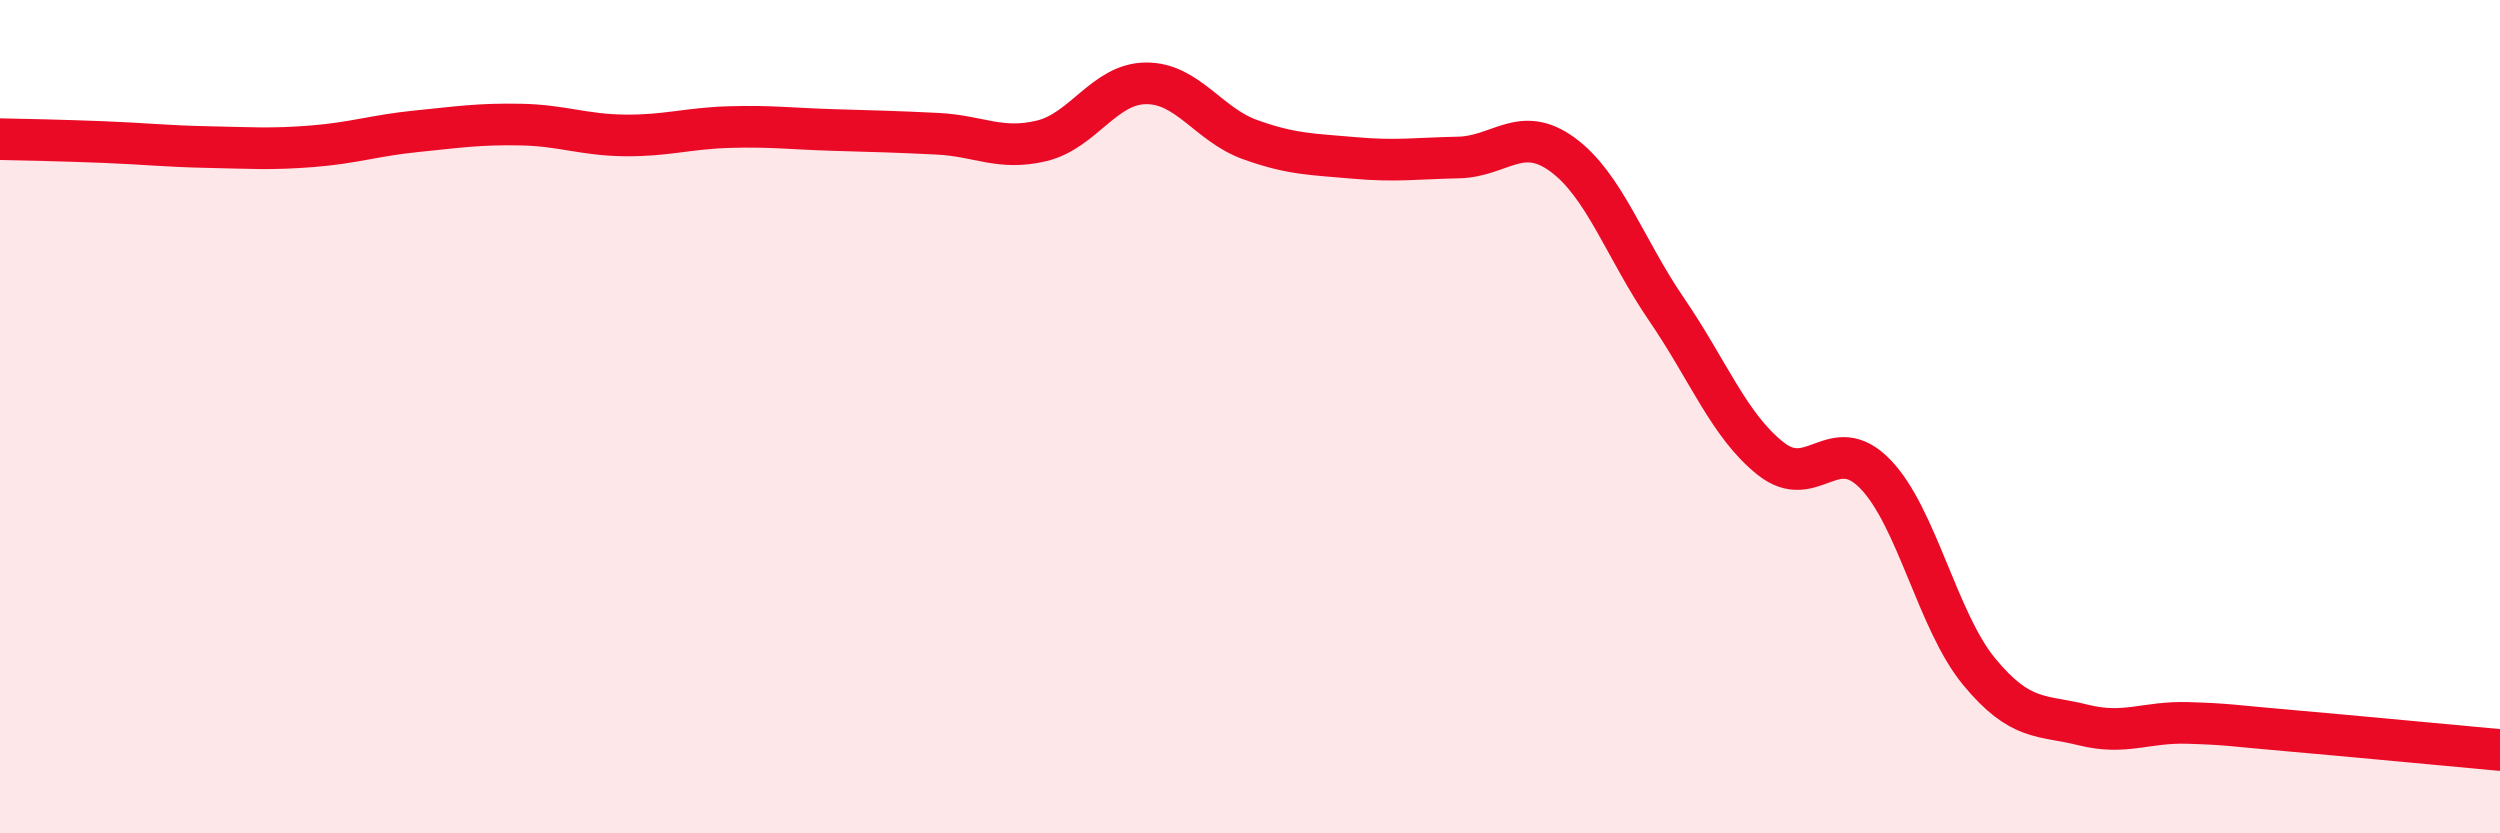
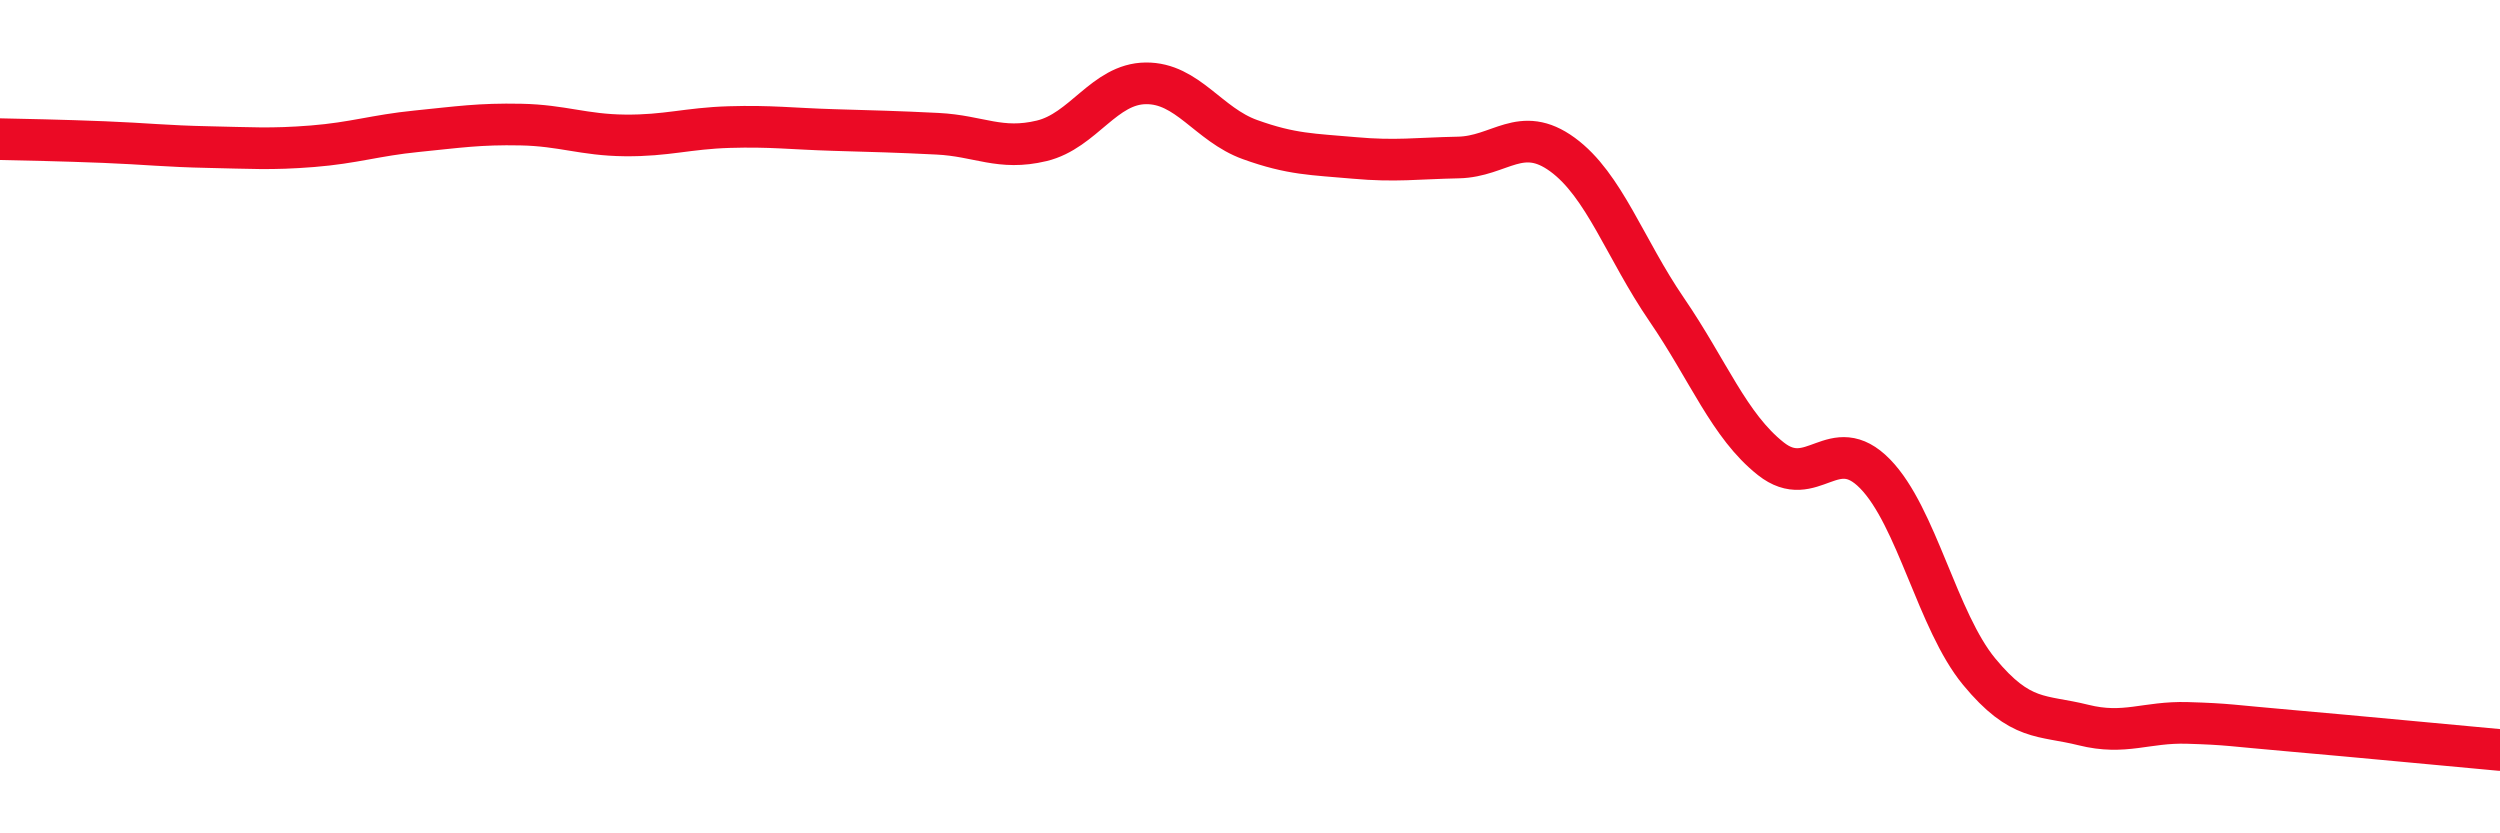
<svg xmlns="http://www.w3.org/2000/svg" width="60" height="20" viewBox="0 0 60 20">
-   <path d="M 0,3.34 C 0.5,3.35 1.5,3.37 2.5,3.41 C 3.5,3.45 4,3.51 5,3.53 C 6,3.55 6.5,3.59 7.5,3.51 C 8.5,3.43 9,3.25 10,3.15 C 11,3.05 11.5,2.97 12.5,2.99 C 13.5,3.01 14,3.24 15,3.25 C 16,3.26 16.5,3.08 17.5,3.05 C 18.5,3.02 19,3.09 20,3.12 C 21,3.15 21.5,3.16 22.5,3.21 C 23.5,3.26 24,3.62 25,3.38 C 26,3.14 26.5,2.01 27.5,2 C 28.5,1.99 29,2.99 30,3.35 C 31,3.71 31.5,3.7 32.5,3.79 C 33.5,3.88 34,3.8 35,3.78 C 36,3.76 36.5,2.98 37.5,3.71 C 38.5,4.44 39,5.97 40,7.43 C 41,8.89 41.5,10.22 42.5,11.01 C 43.5,11.8 44,10.35 45,11.37 C 46,12.39 46.5,14.91 47.5,16.12 C 48.5,17.33 49,17.15 50,17.4 C 51,17.65 51.5,17.32 52.5,17.35 C 53.5,17.38 53.5,17.41 55,17.54 C 56.5,17.67 59,17.91 60,18L60 20L0 20Z" fill="#EB0A25" opacity="0.1" stroke-linecap="round" stroke-linejoin="round" />
  <path d="M 0,3.34 C 0.5,3.35 1.5,3.37 2.5,3.41 C 3.5,3.45 4,3.51 5,3.53 C 6,3.55 6.5,3.59 7.5,3.51 C 8.5,3.43 9,3.25 10,3.15 C 11,3.05 11.5,2.97 12.5,2.99 C 13.5,3.01 14,3.24 15,3.25 C 16,3.26 16.5,3.08 17.5,3.05 C 18.5,3.02 19,3.09 20,3.12 C 21,3.15 21.5,3.16 22.5,3.21 C 23.5,3.26 24,3.62 25,3.38 C 26,3.14 26.5,2.01 27.5,2 C 28.5,1.99 29,2.99 30,3.35 C 31,3.71 31.5,3.7 32.5,3.79 C 33.5,3.88 34,3.8 35,3.78 C 36,3.76 36.5,2.98 37.5,3.71 C 38.5,4.44 39,5.97 40,7.43 C 41,8.89 41.5,10.22 42.5,11.01 C 43.5,11.8 44,10.35 45,11.37 C 46,12.39 46.5,14.91 47.5,16.12 C 48.5,17.33 49,17.15 50,17.4 C 51,17.65 51.5,17.32 52.5,17.35 C 53.5,17.38 53.5,17.41 55,17.54 C 56.5,17.67 59,17.91 60,18" stroke="#EB0A25" stroke-width="1" fill="none" stroke-linecap="round" stroke-linejoin="round" />
</svg>